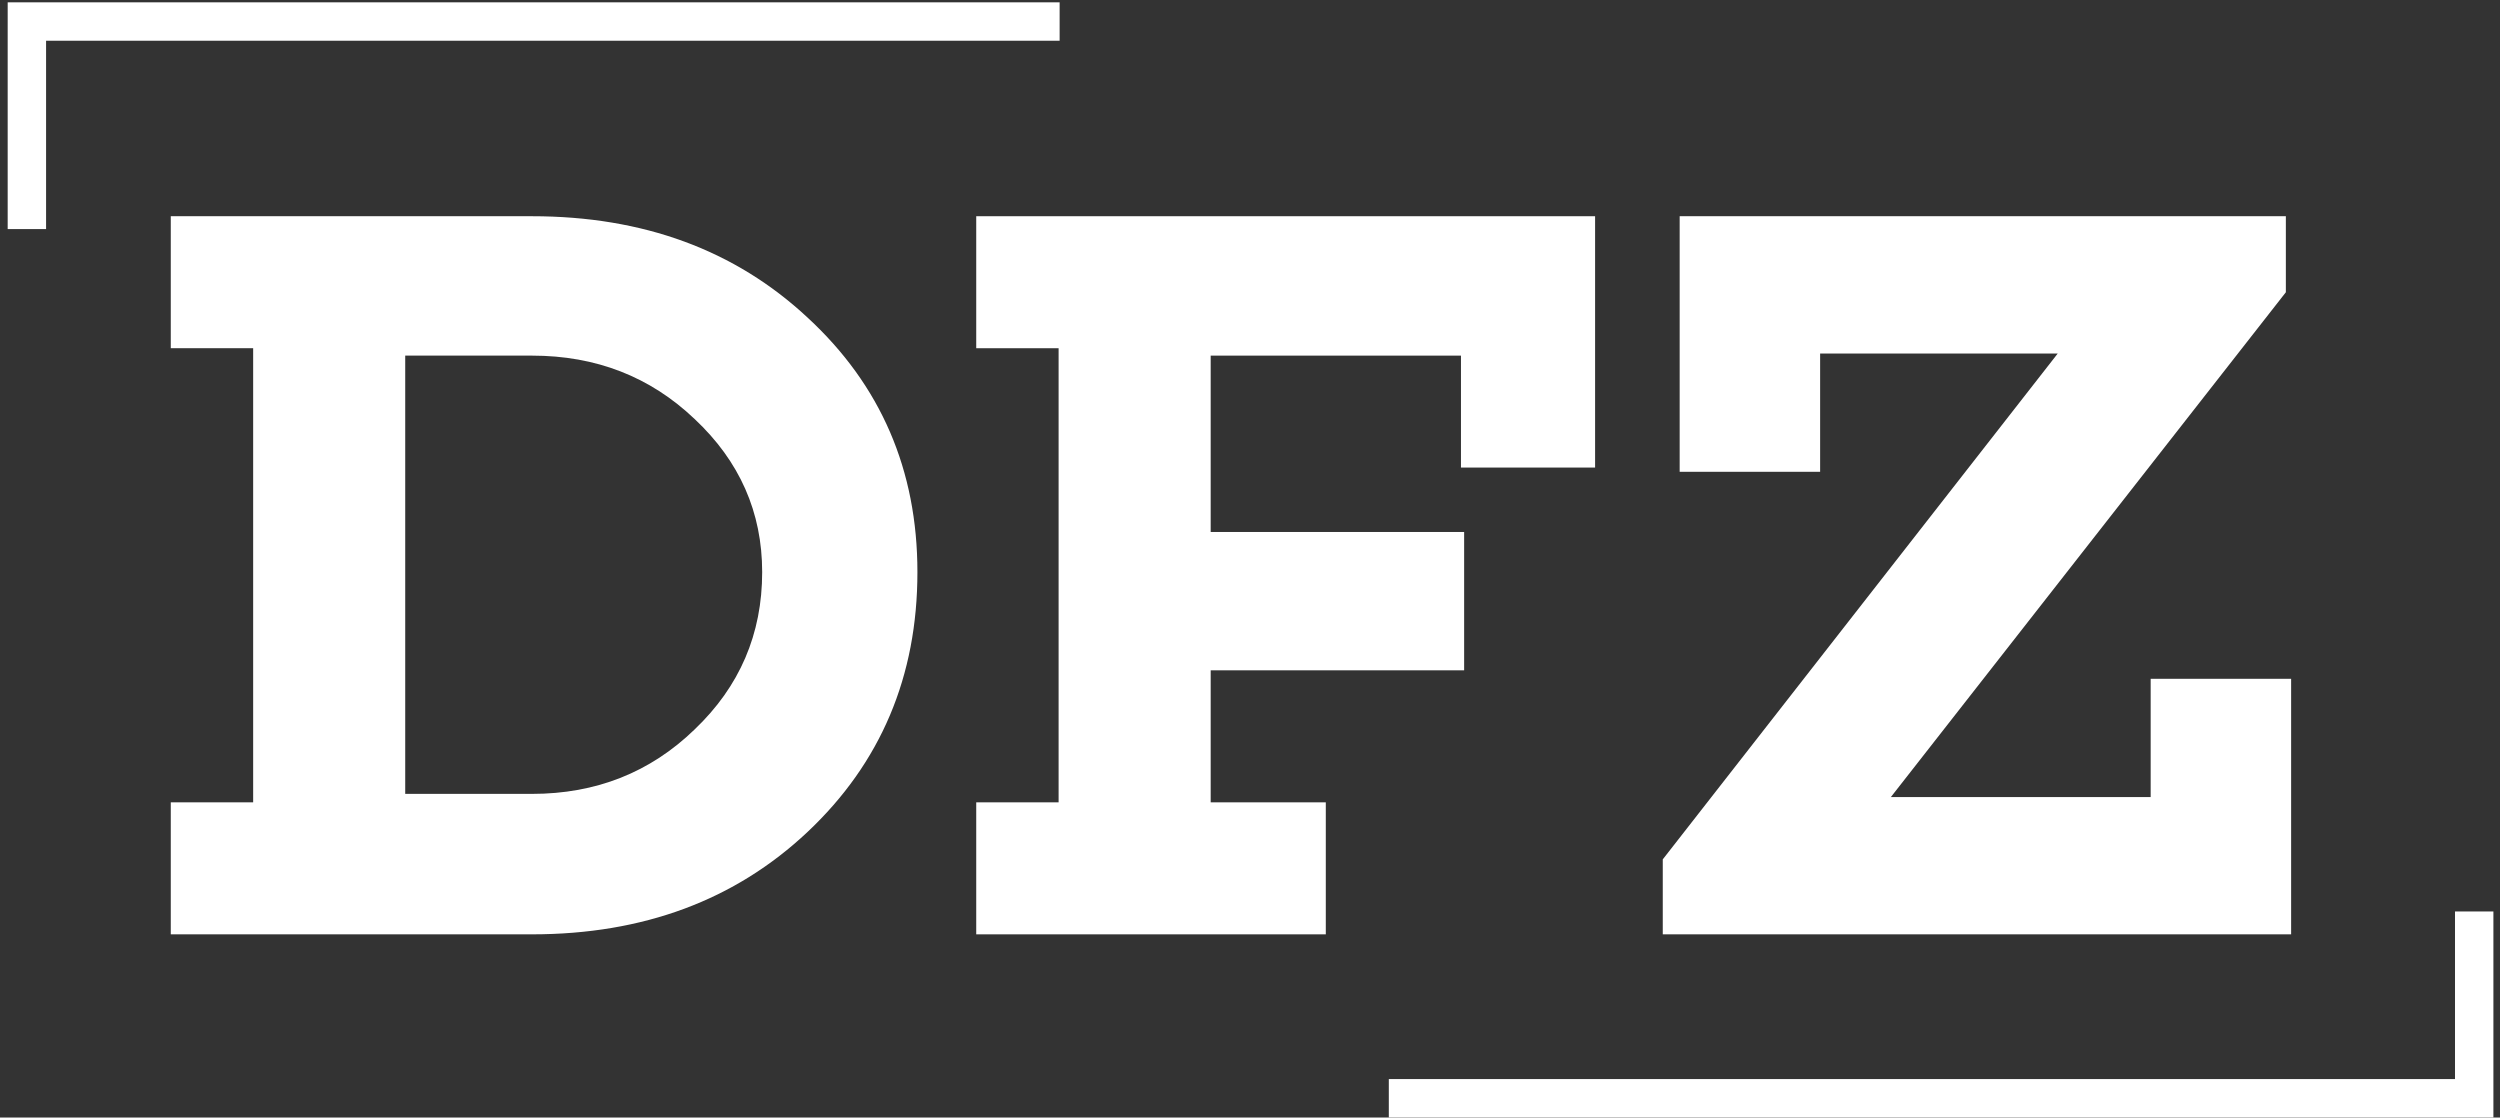
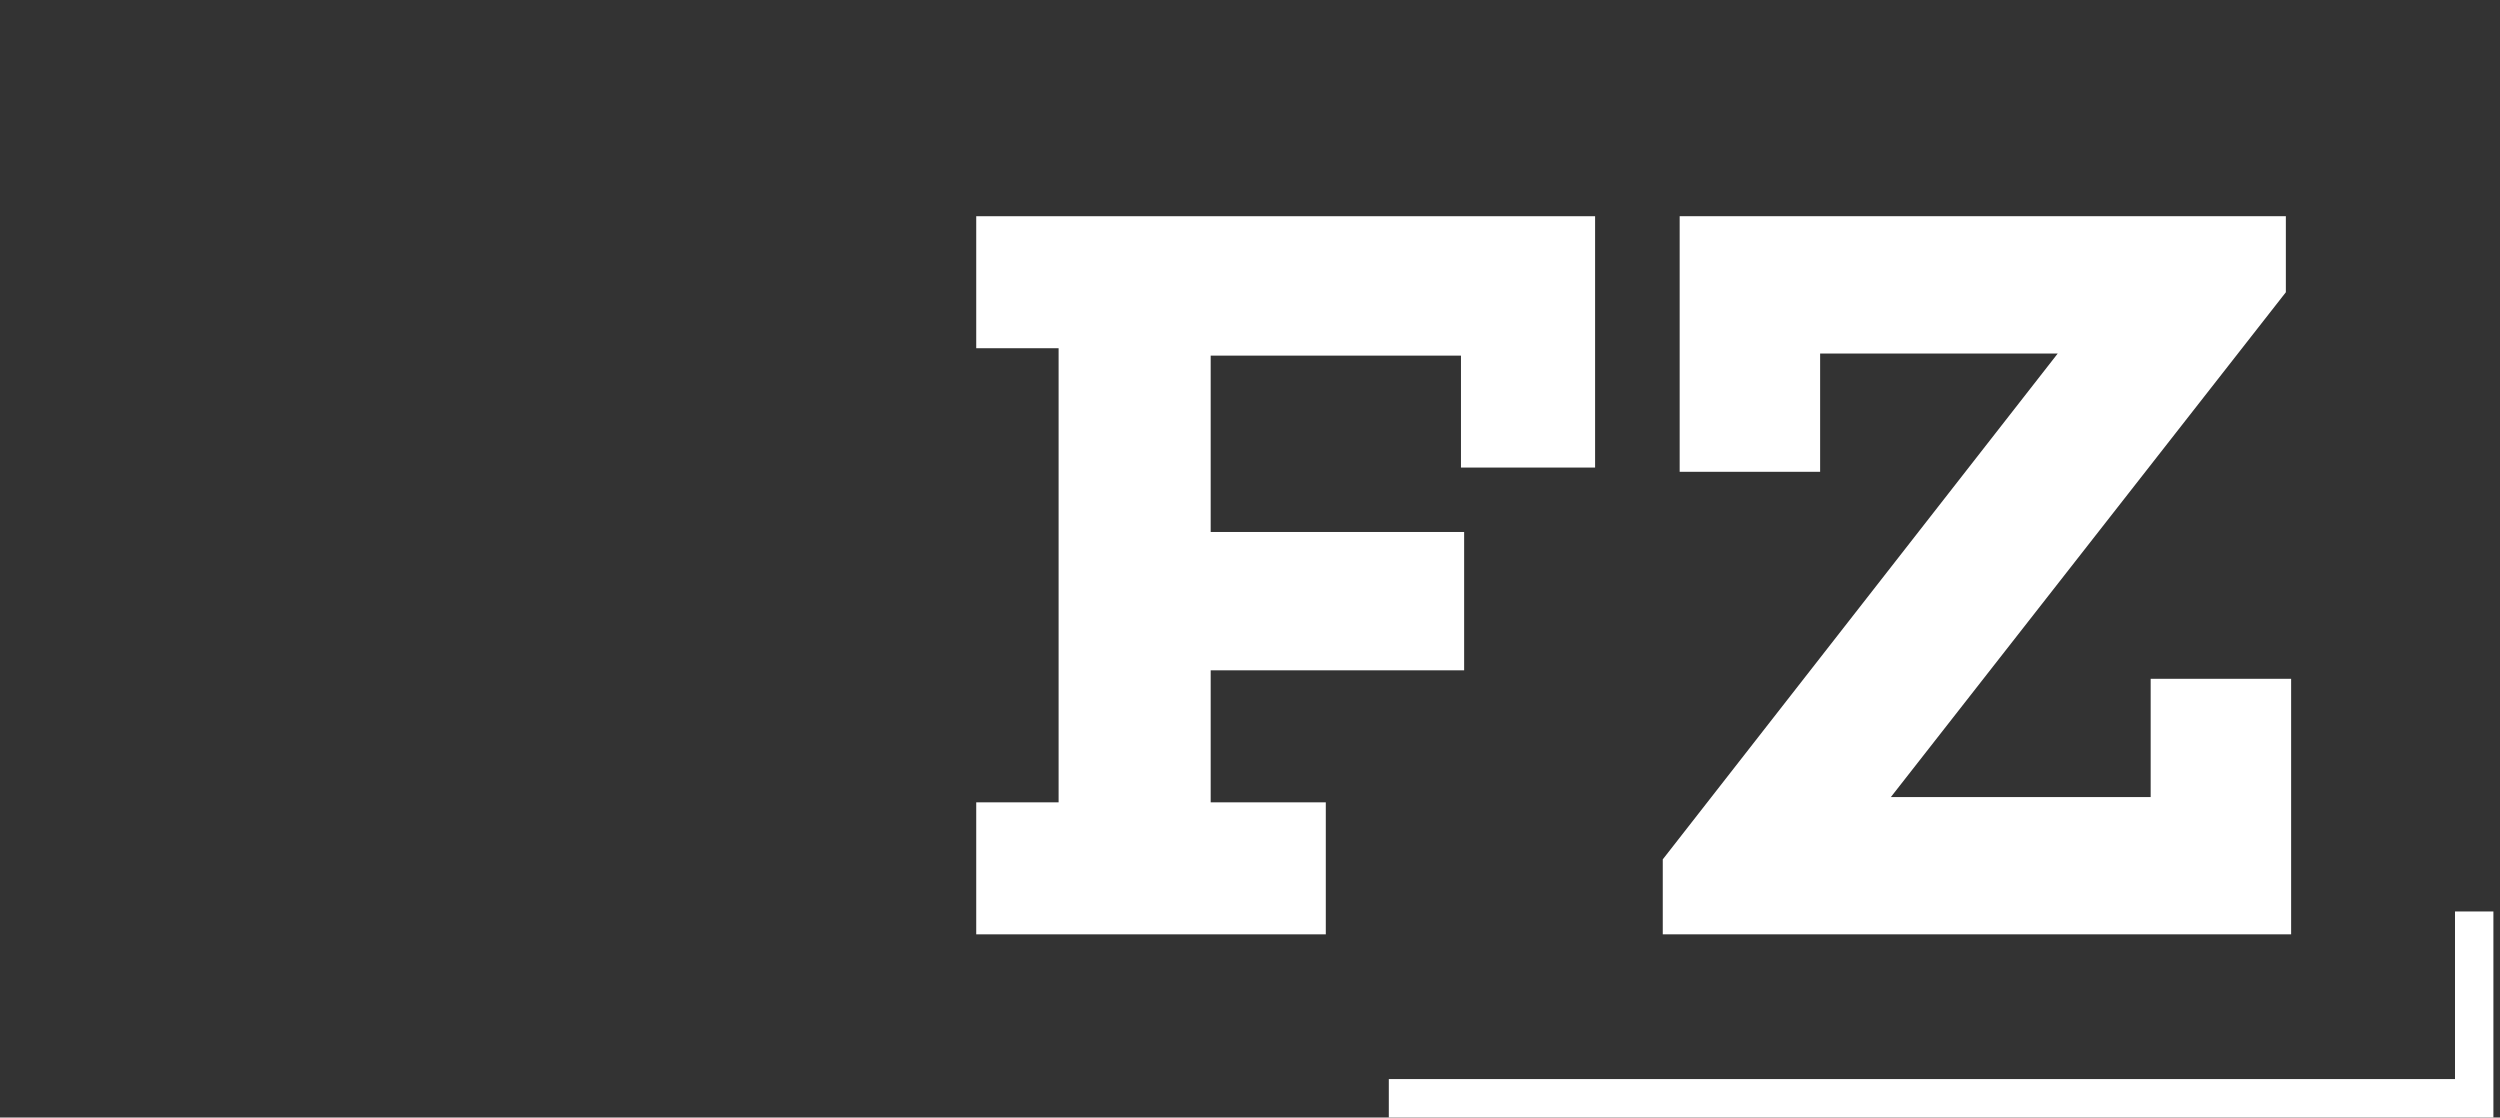
<svg xmlns="http://www.w3.org/2000/svg" width="217" height="97" viewBox="0 0 217 97" fill="none">
  <rect x="0" y="0" width="217" height="97" fill="#333333" stroke="none" />
-   <path d="M14.823 18.768H46.173C55.829 18.768 63.804 21.701 70.099 27.568C76.454 33.434 79.632 40.798 79.632 49.659C79.632 58.704 76.454 66.22 70.099 72.209C63.804 78.137 55.829 81.101 46.173 81.101H14.823V69.643H21.974V30.226H14.823V18.768ZM35.173 68.909H46.173C51.735 68.909 56.44 67.045 60.29 63.318C64.201 59.59 66.157 55.037 66.157 49.659C66.157 44.465 64.201 40.034 60.29 36.368C56.44 32.701 51.735 30.868 46.173 30.868H35.173V68.909Z" fill="white" />
  <path d="M138.454 18.768V40.584H126.812V30.868H105.087V46.176H127.087V58.184H105.087V69.643H115.079V81.101H84.737V69.643H91.887V30.226H84.737V18.768H138.454Z" fill="white" />
  <path d="M198.87 58.918V81.101H144.328V74.593L178.612 30.684H157.987V40.951H145.795V18.768H198.412V25.368L164.128 69.184H186.678V58.918H198.87Z" fill="white" />
-   <path d="M0.667 1.869L91.975 1.869M2.333 2L2.333 19.884" stroke="white" stroke-width="3.333" />
  <path d="M120.549 95.332H213.095M214.761 79.114V96.998" stroke="white" stroke-width="3.333" />
</svg>